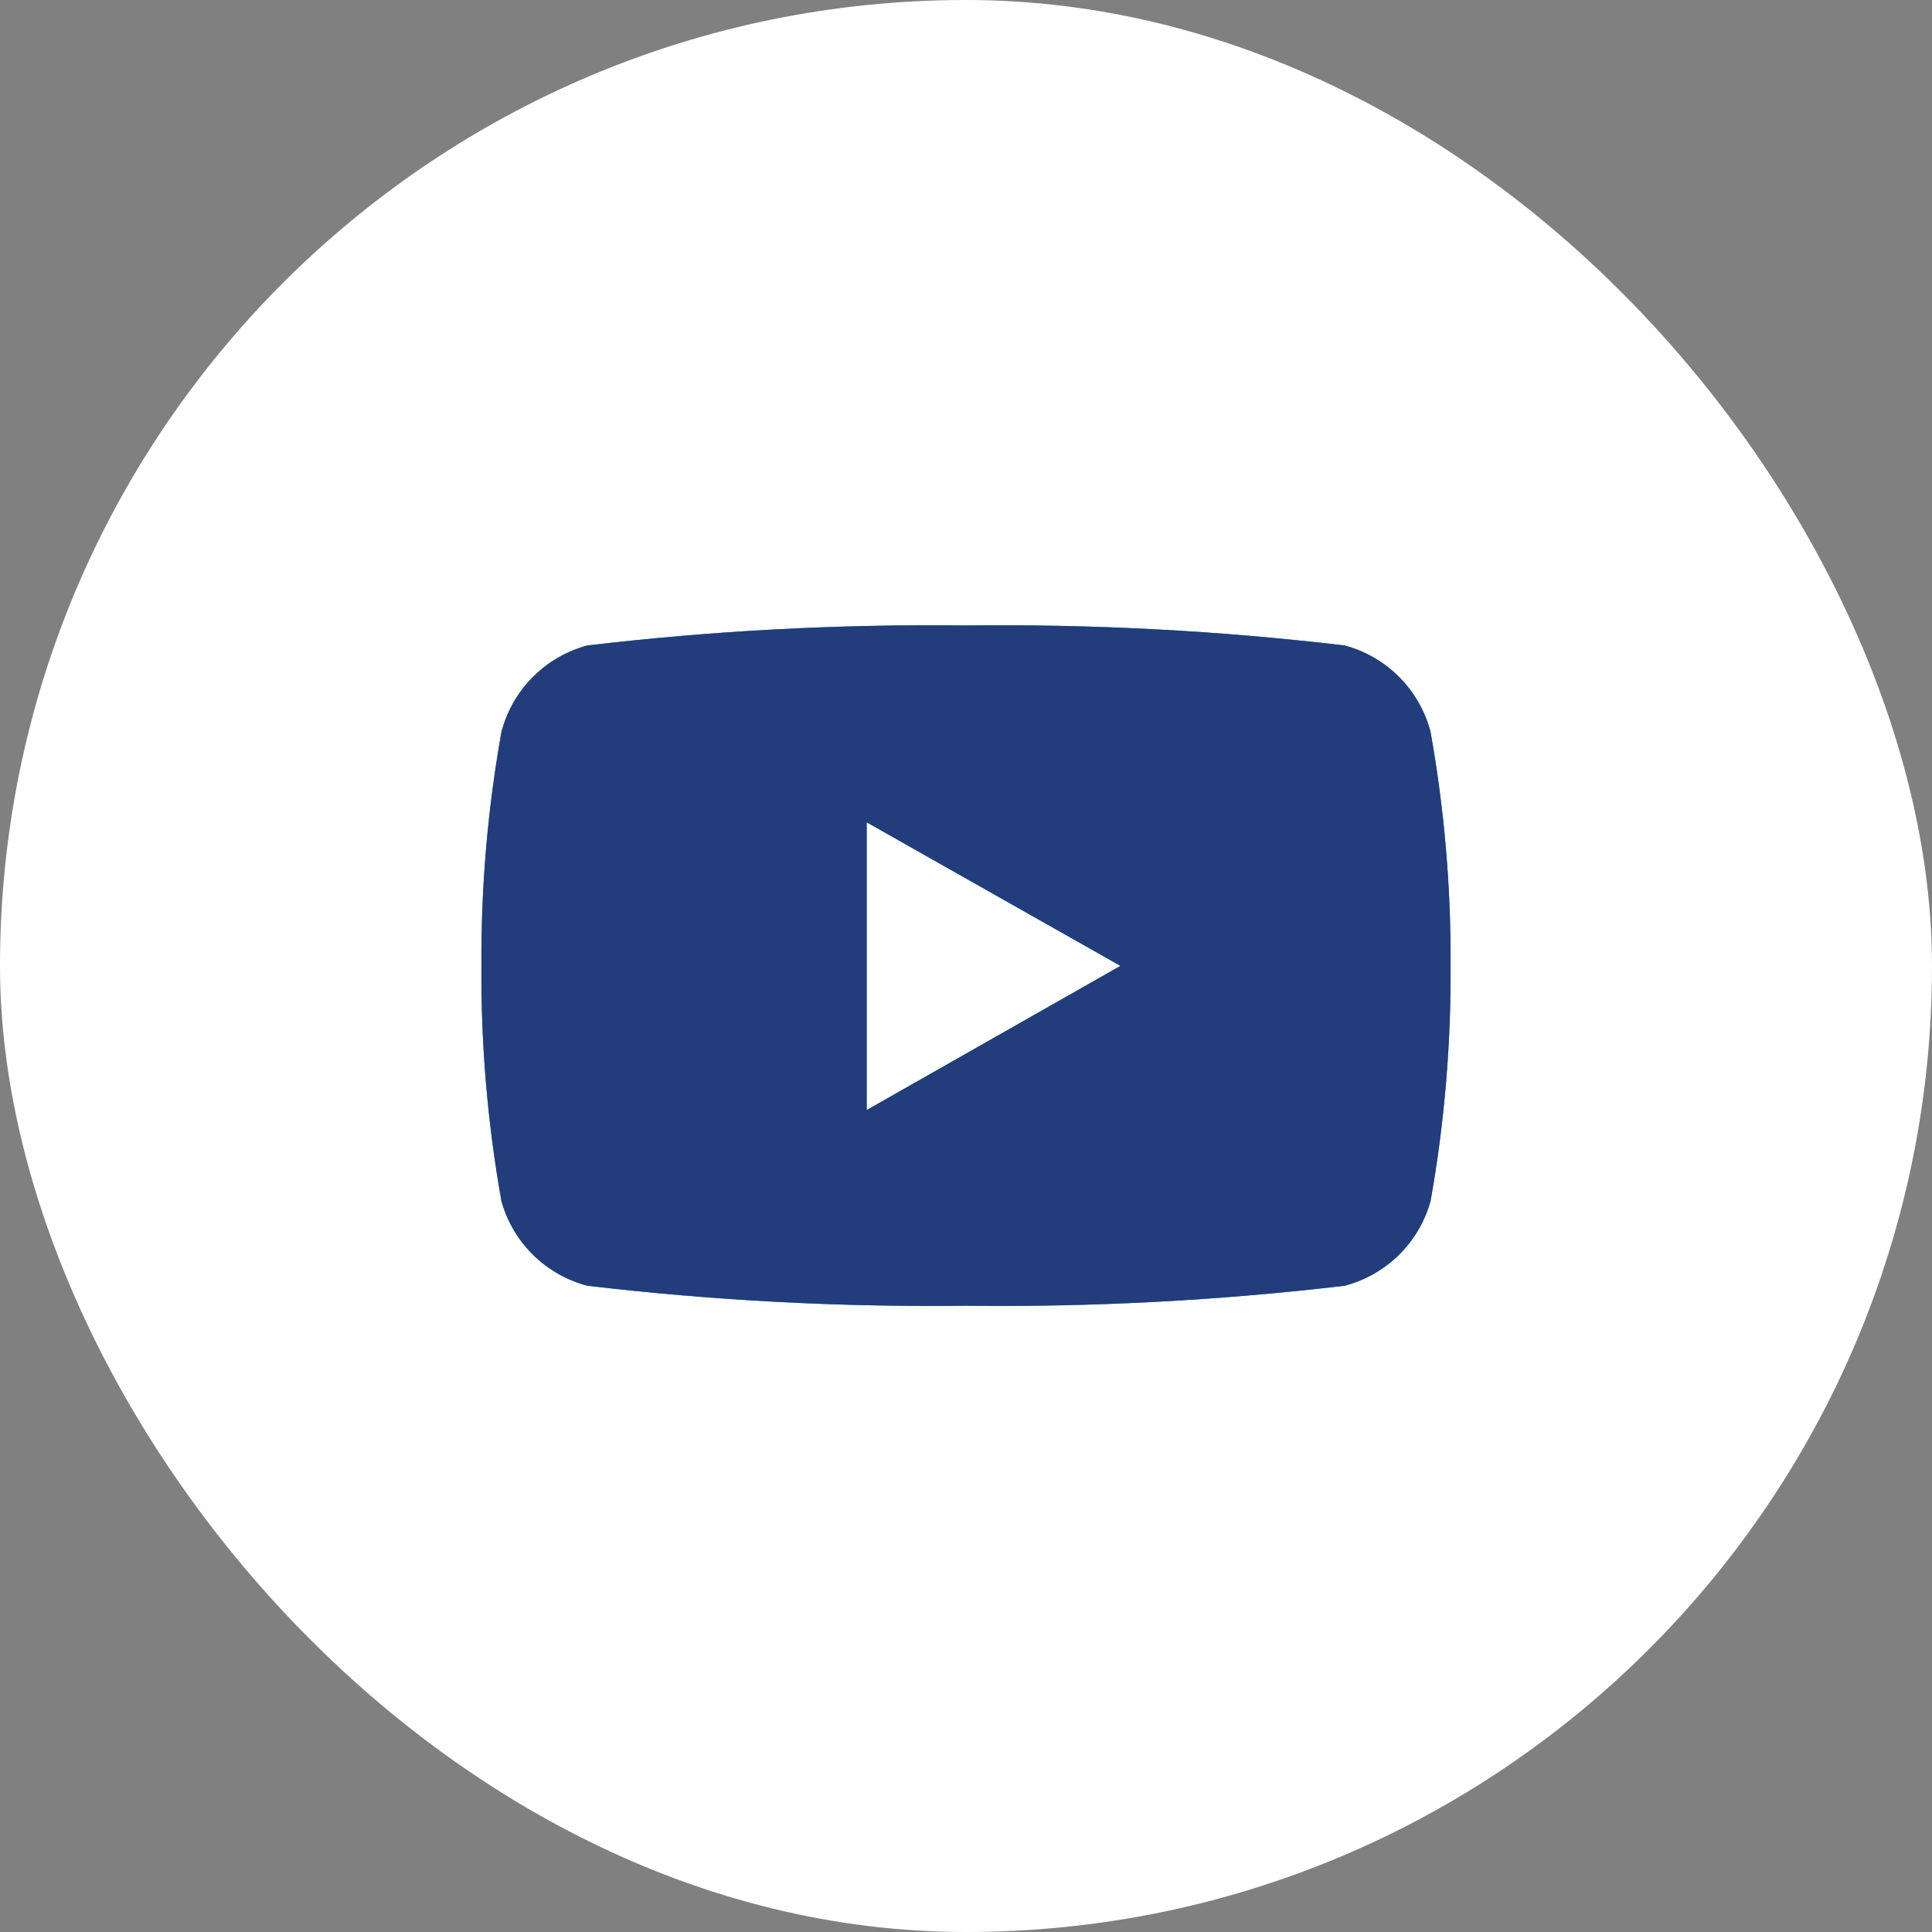
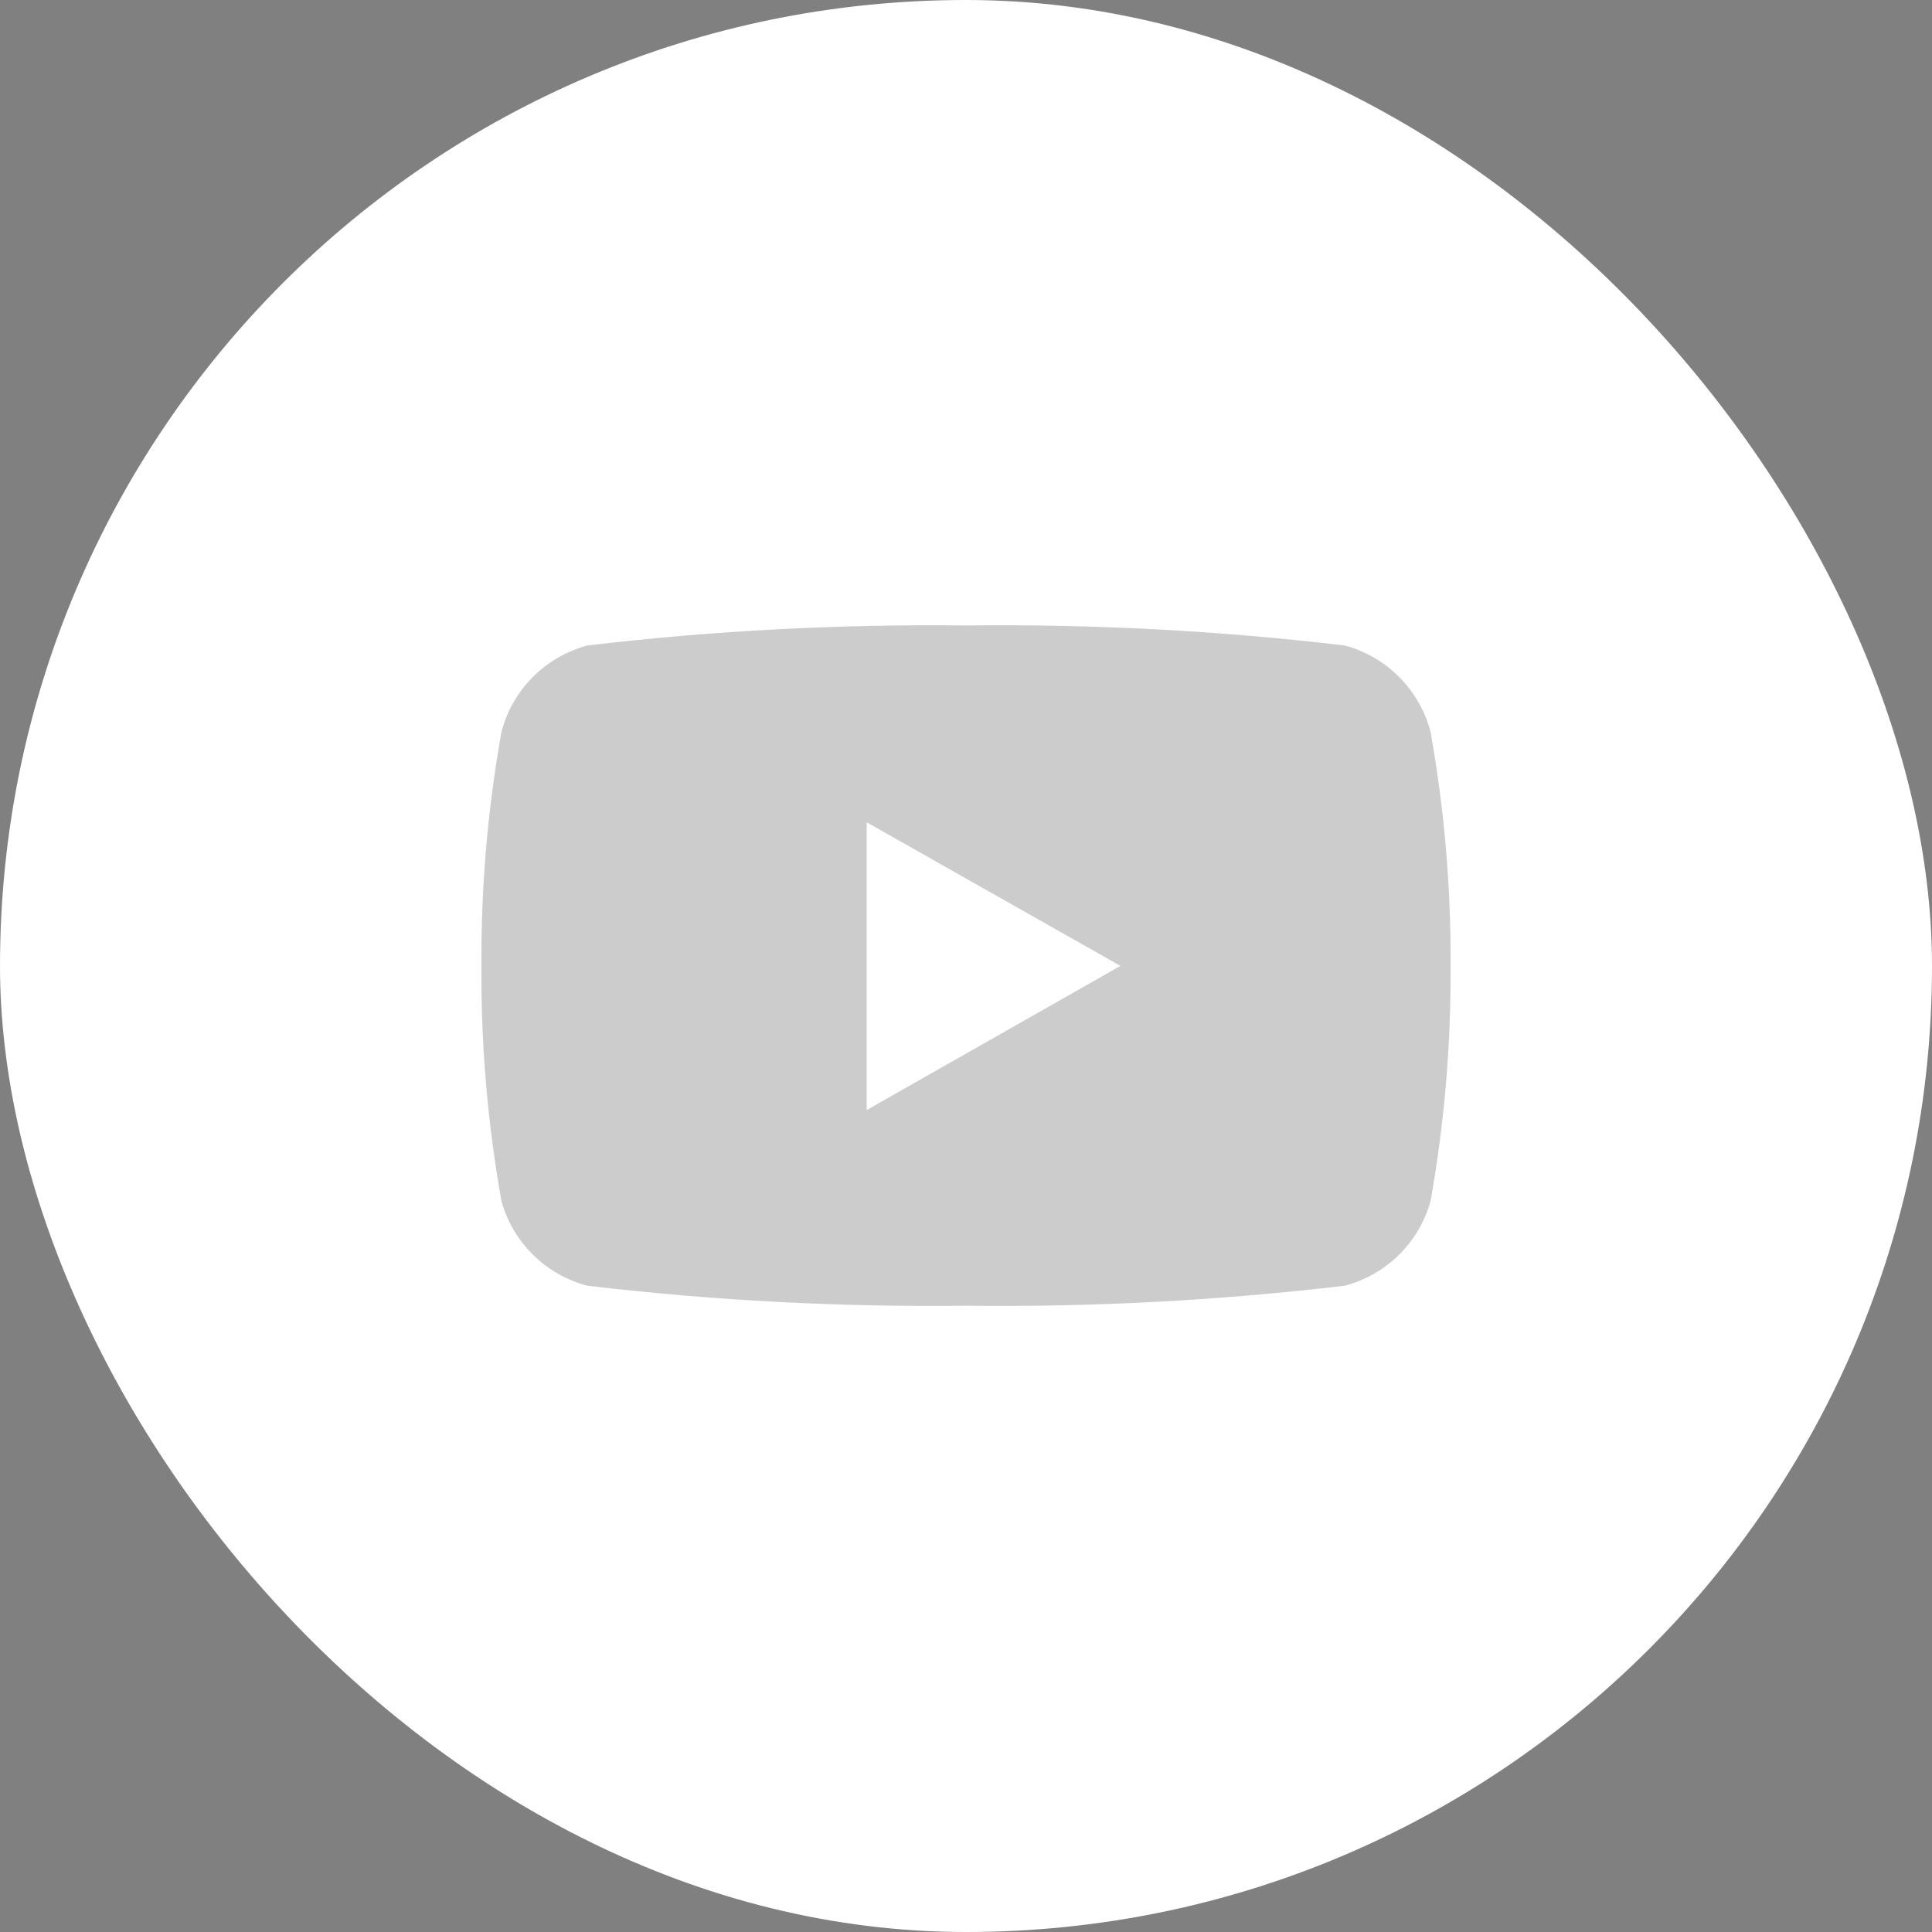
<svg xmlns="http://www.w3.org/2000/svg" width="32" height="32" viewBox="0 0 32 32" fill="none">
  <rect x="0" y="0" width="32" height="32" fill="#808080" stroke="none" />
  <rect width="32" height="32" rx="16" fill="white" />
-   <path d="M23.695 12.126C23.606 11.782 23.427 11.468 23.177 11.216C22.927 10.964 22.614 10.783 22.271 10.691C20.19 10.445 18.095 10.335 16 10.36C13.905 10.335 11.81 10.445 9.729 10.691C9.386 10.783 9.073 10.964 8.823 11.216C8.573 11.468 8.394 11.782 8.305 12.126C8.077 13.404 7.966 14.7 7.974 15.998C7.965 17.303 8.076 18.606 8.305 19.891C8.398 20.23 8.579 20.537 8.829 20.784C9.079 21.03 9.39 21.207 9.729 21.296C11.81 21.541 13.905 21.652 16 21.627C18.095 21.652 20.19 21.541 22.271 21.296C22.61 21.207 22.921 21.03 23.171 20.784C23.421 20.537 23.602 20.23 23.695 19.891C23.924 18.606 24.034 17.303 24.026 15.998C24.034 14.7 23.923 13.404 23.695 12.126ZM14.355 18.396V13.62L18.558 15.998L14.355 18.386V18.396Z" fill="#00BCCD" />
-   <path d="M23.695 12.126C23.606 11.782 23.427 11.468 23.177 11.216C22.927 10.964 22.614 10.783 22.271 10.691C20.19 10.445 18.095 10.335 16 10.36C13.905 10.335 11.81 10.445 9.729 10.691C9.386 10.783 9.073 10.964 8.823 11.216C8.573 11.468 8.394 11.782 8.305 12.126C8.077 13.404 7.966 14.7 7.974 15.998C7.965 17.303 8.076 18.606 8.305 19.891C8.398 20.23 8.579 20.537 8.829 20.784C9.079 21.03 9.39 21.207 9.729 21.296C11.81 21.541 13.905 21.652 16 21.627C18.095 21.652 20.19 21.541 22.271 21.296C22.61 21.207 22.921 21.03 23.171 20.784C23.421 20.537 23.602 20.23 23.695 19.891C23.924 18.606 24.034 17.303 24.026 15.998C24.034 14.7 23.923 13.404 23.695 12.126ZM14.355 18.396V13.62L18.558 15.998L14.355 18.386V18.396Z" fill="#2C4B9B" />
  <path d="M23.695 12.126C23.606 11.782 23.427 11.468 23.177 11.216C22.927 10.964 22.614 10.783 22.271 10.691C20.19 10.445 18.095 10.335 16 10.36C13.905 10.335 11.81 10.445 9.729 10.691C9.386 10.783 9.073 10.964 8.823 11.216C8.573 11.468 8.394 11.782 8.305 12.126C8.077 13.404 7.966 14.7 7.974 15.998C7.965 17.303 8.076 18.606 8.305 19.891C8.398 20.23 8.579 20.537 8.829 20.784C9.079 21.03 9.39 21.207 9.729 21.296C11.81 21.541 13.905 21.652 16 21.627C18.095 21.652 20.19 21.541 22.271 21.296C22.61 21.207 22.921 21.03 23.171 20.784C23.421 20.537 23.602 20.23 23.695 19.891C23.924 18.606 24.034 17.303 24.026 15.998C24.034 14.7 23.923 13.404 23.695 12.126ZM14.355 18.396V13.62L18.558 15.998L14.355 18.386V18.396Z" fill="black" fill-opacity="0.2" />
</svg>